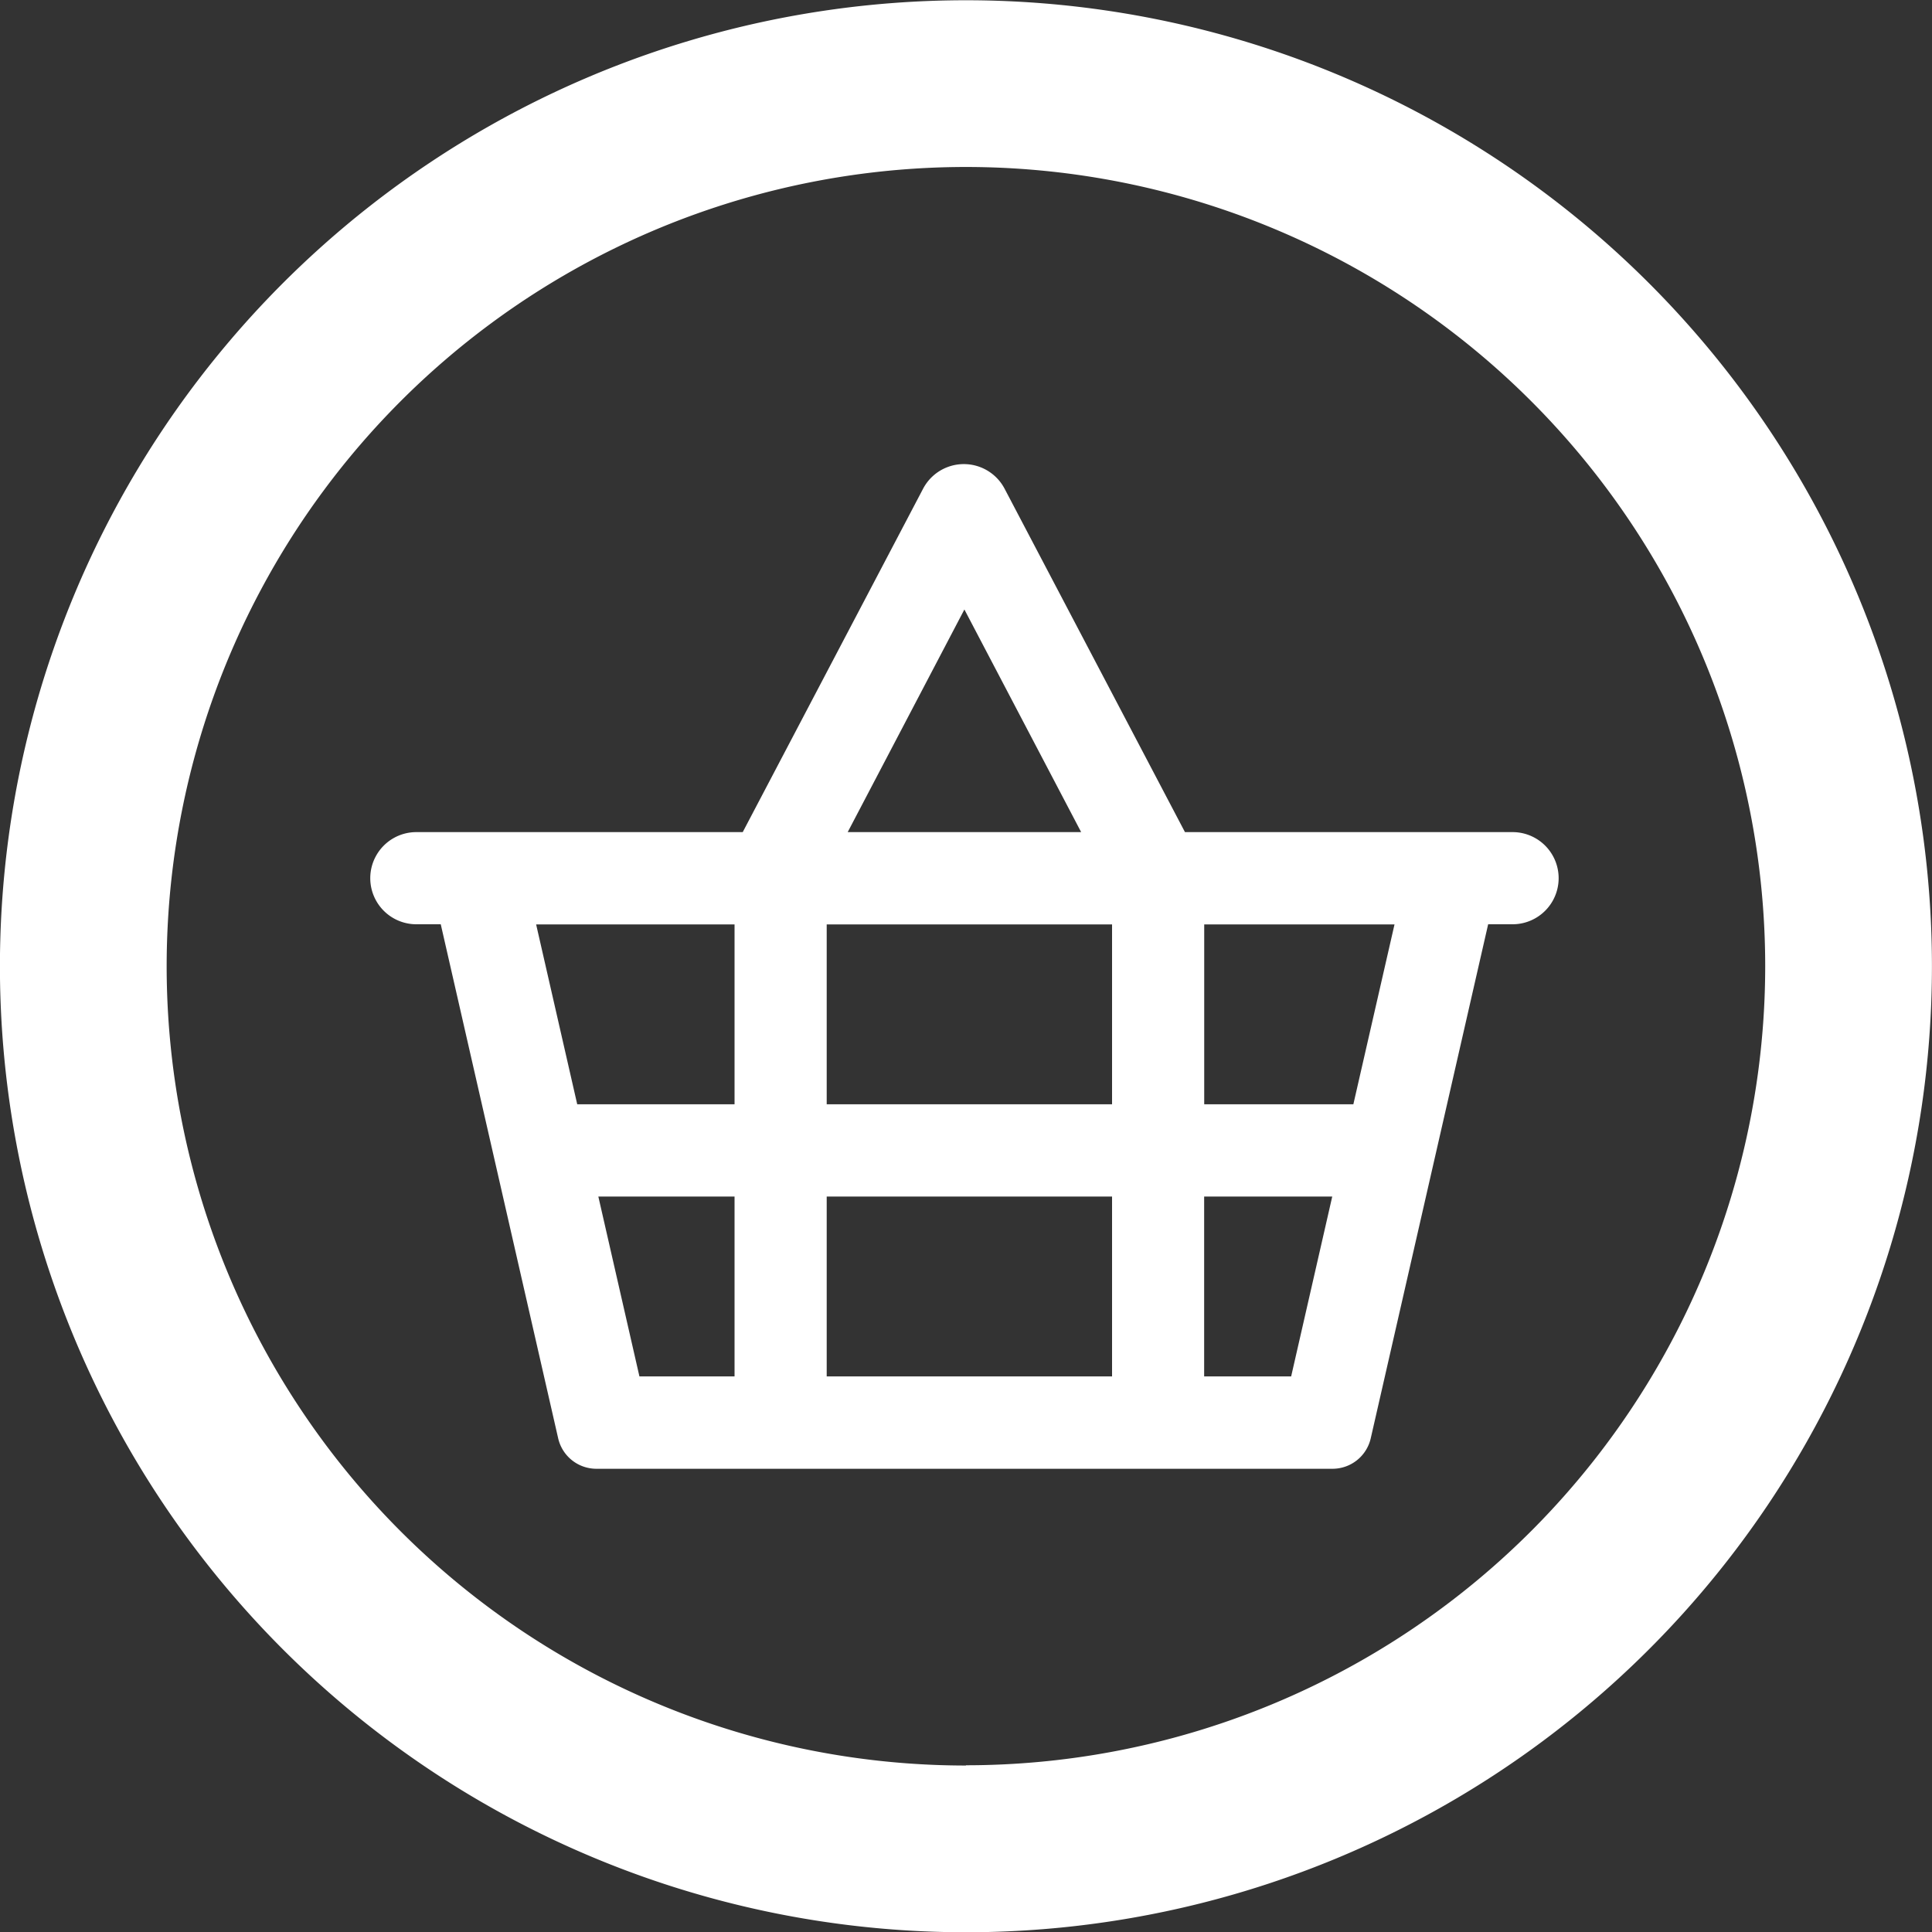
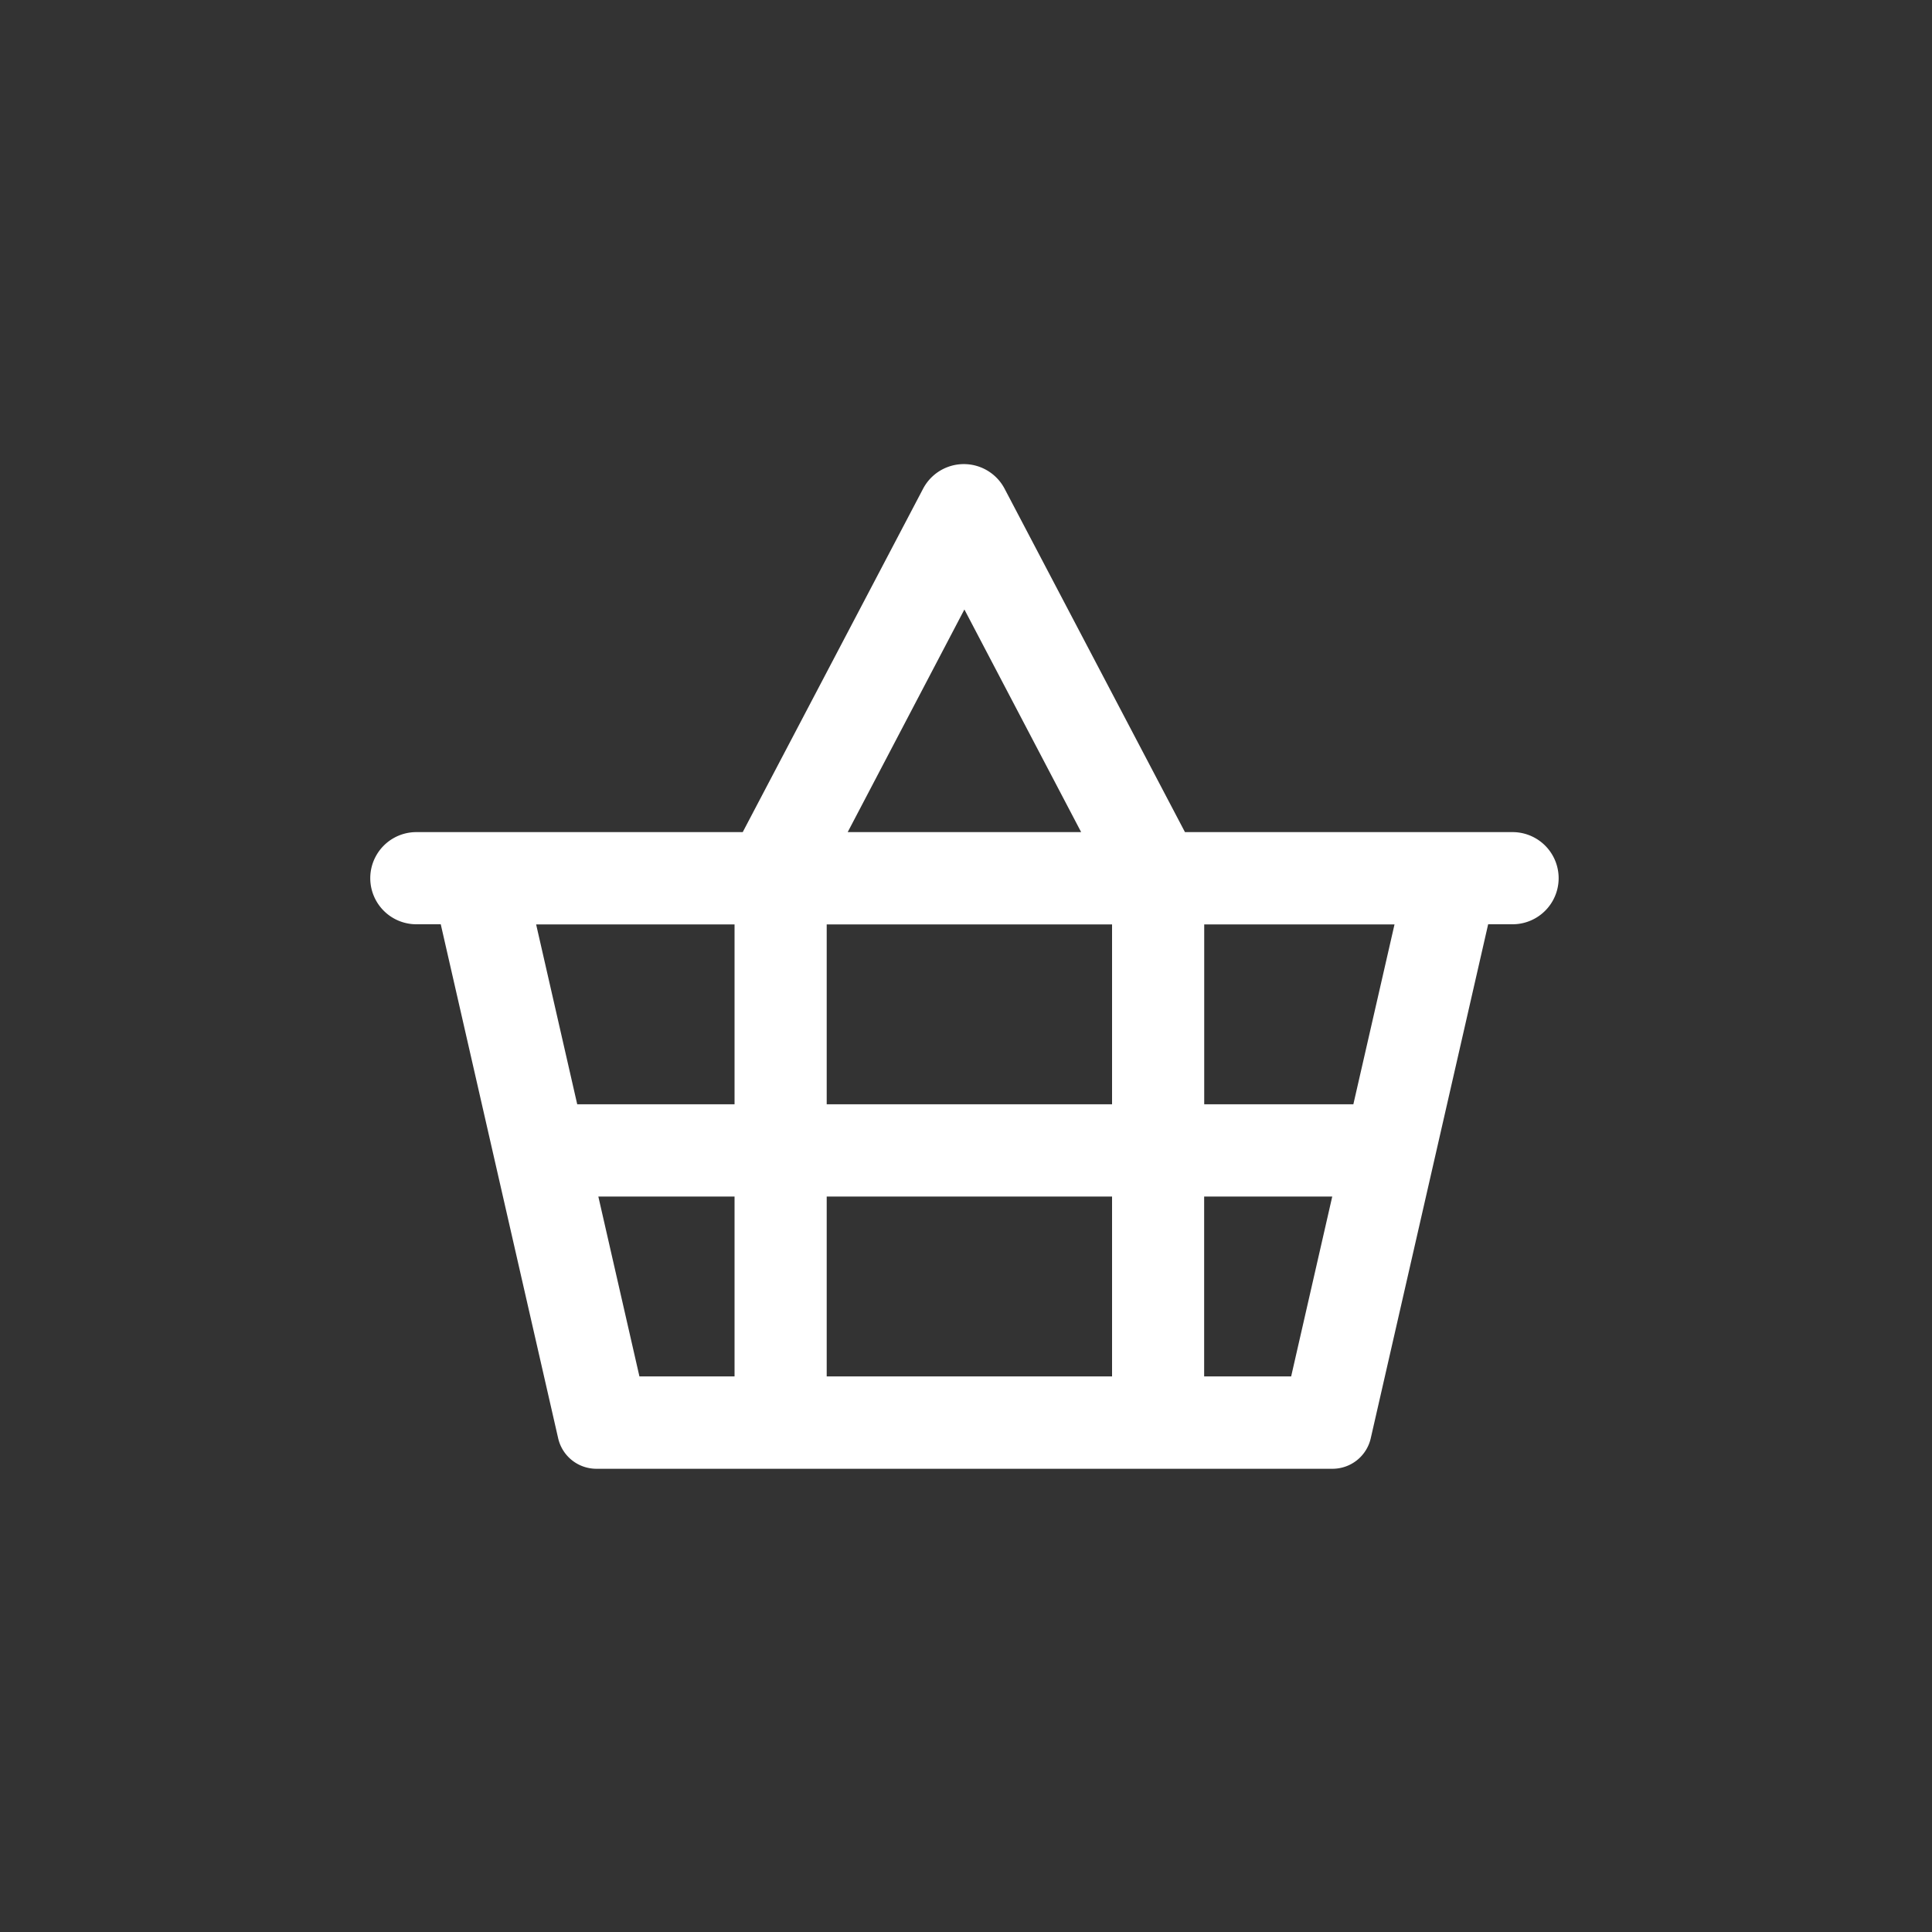
<svg xmlns="http://www.w3.org/2000/svg" width="30" height="30" viewBox="0 0 30 30">
  <rect x="0" y="0" width="30" height="30" fill="#333333" stroke="none" />
  <defs>
    <style>.a{fill:#fff;}</style>
  </defs>
-   <path class="a" d="M418.654,201.6a15,15,0,1,0,15,15A15,15,0,0,0,418.654,201.6Zm0,27.411a12.411,12.411,0,1,1,12.411-12.413A12.412,12.412,0,0,1,418.654,229.007Z" transform="translate(-403.655 -201.596)" />
  <path class="a" d="M436.327,225.985h-5.1l-2.8-5.331a.715.715,0,0,0-1.267,0l-2.8,5.331h-5.068a.715.715,0,0,0,0,1.431h.379l1.823,7.981a.609.609,0,0,0,.593.474h11.432a.609.609,0,0,0,.593-.474l1.823-7.981h.379a.715.715,0,0,0,0-1.431Zm-2.485,4.226h-2.316v-2.793h2.955Zm-3.747,0h-4.431v-2.793h4.431Zm0,1.433v2.793h-4.431v-2.793Zm-2.293-9.116,1.813,3.457h-3.625Zm-3.569,4.89v2.793H421.79l-.638-2.793Zm-2.115,4.226h2.115v2.793h-1.477Zm9.407,2.793v-2.793h1.989l-.638,2.793Z" transform="translate(-412.827 -213.064)" />
</svg>